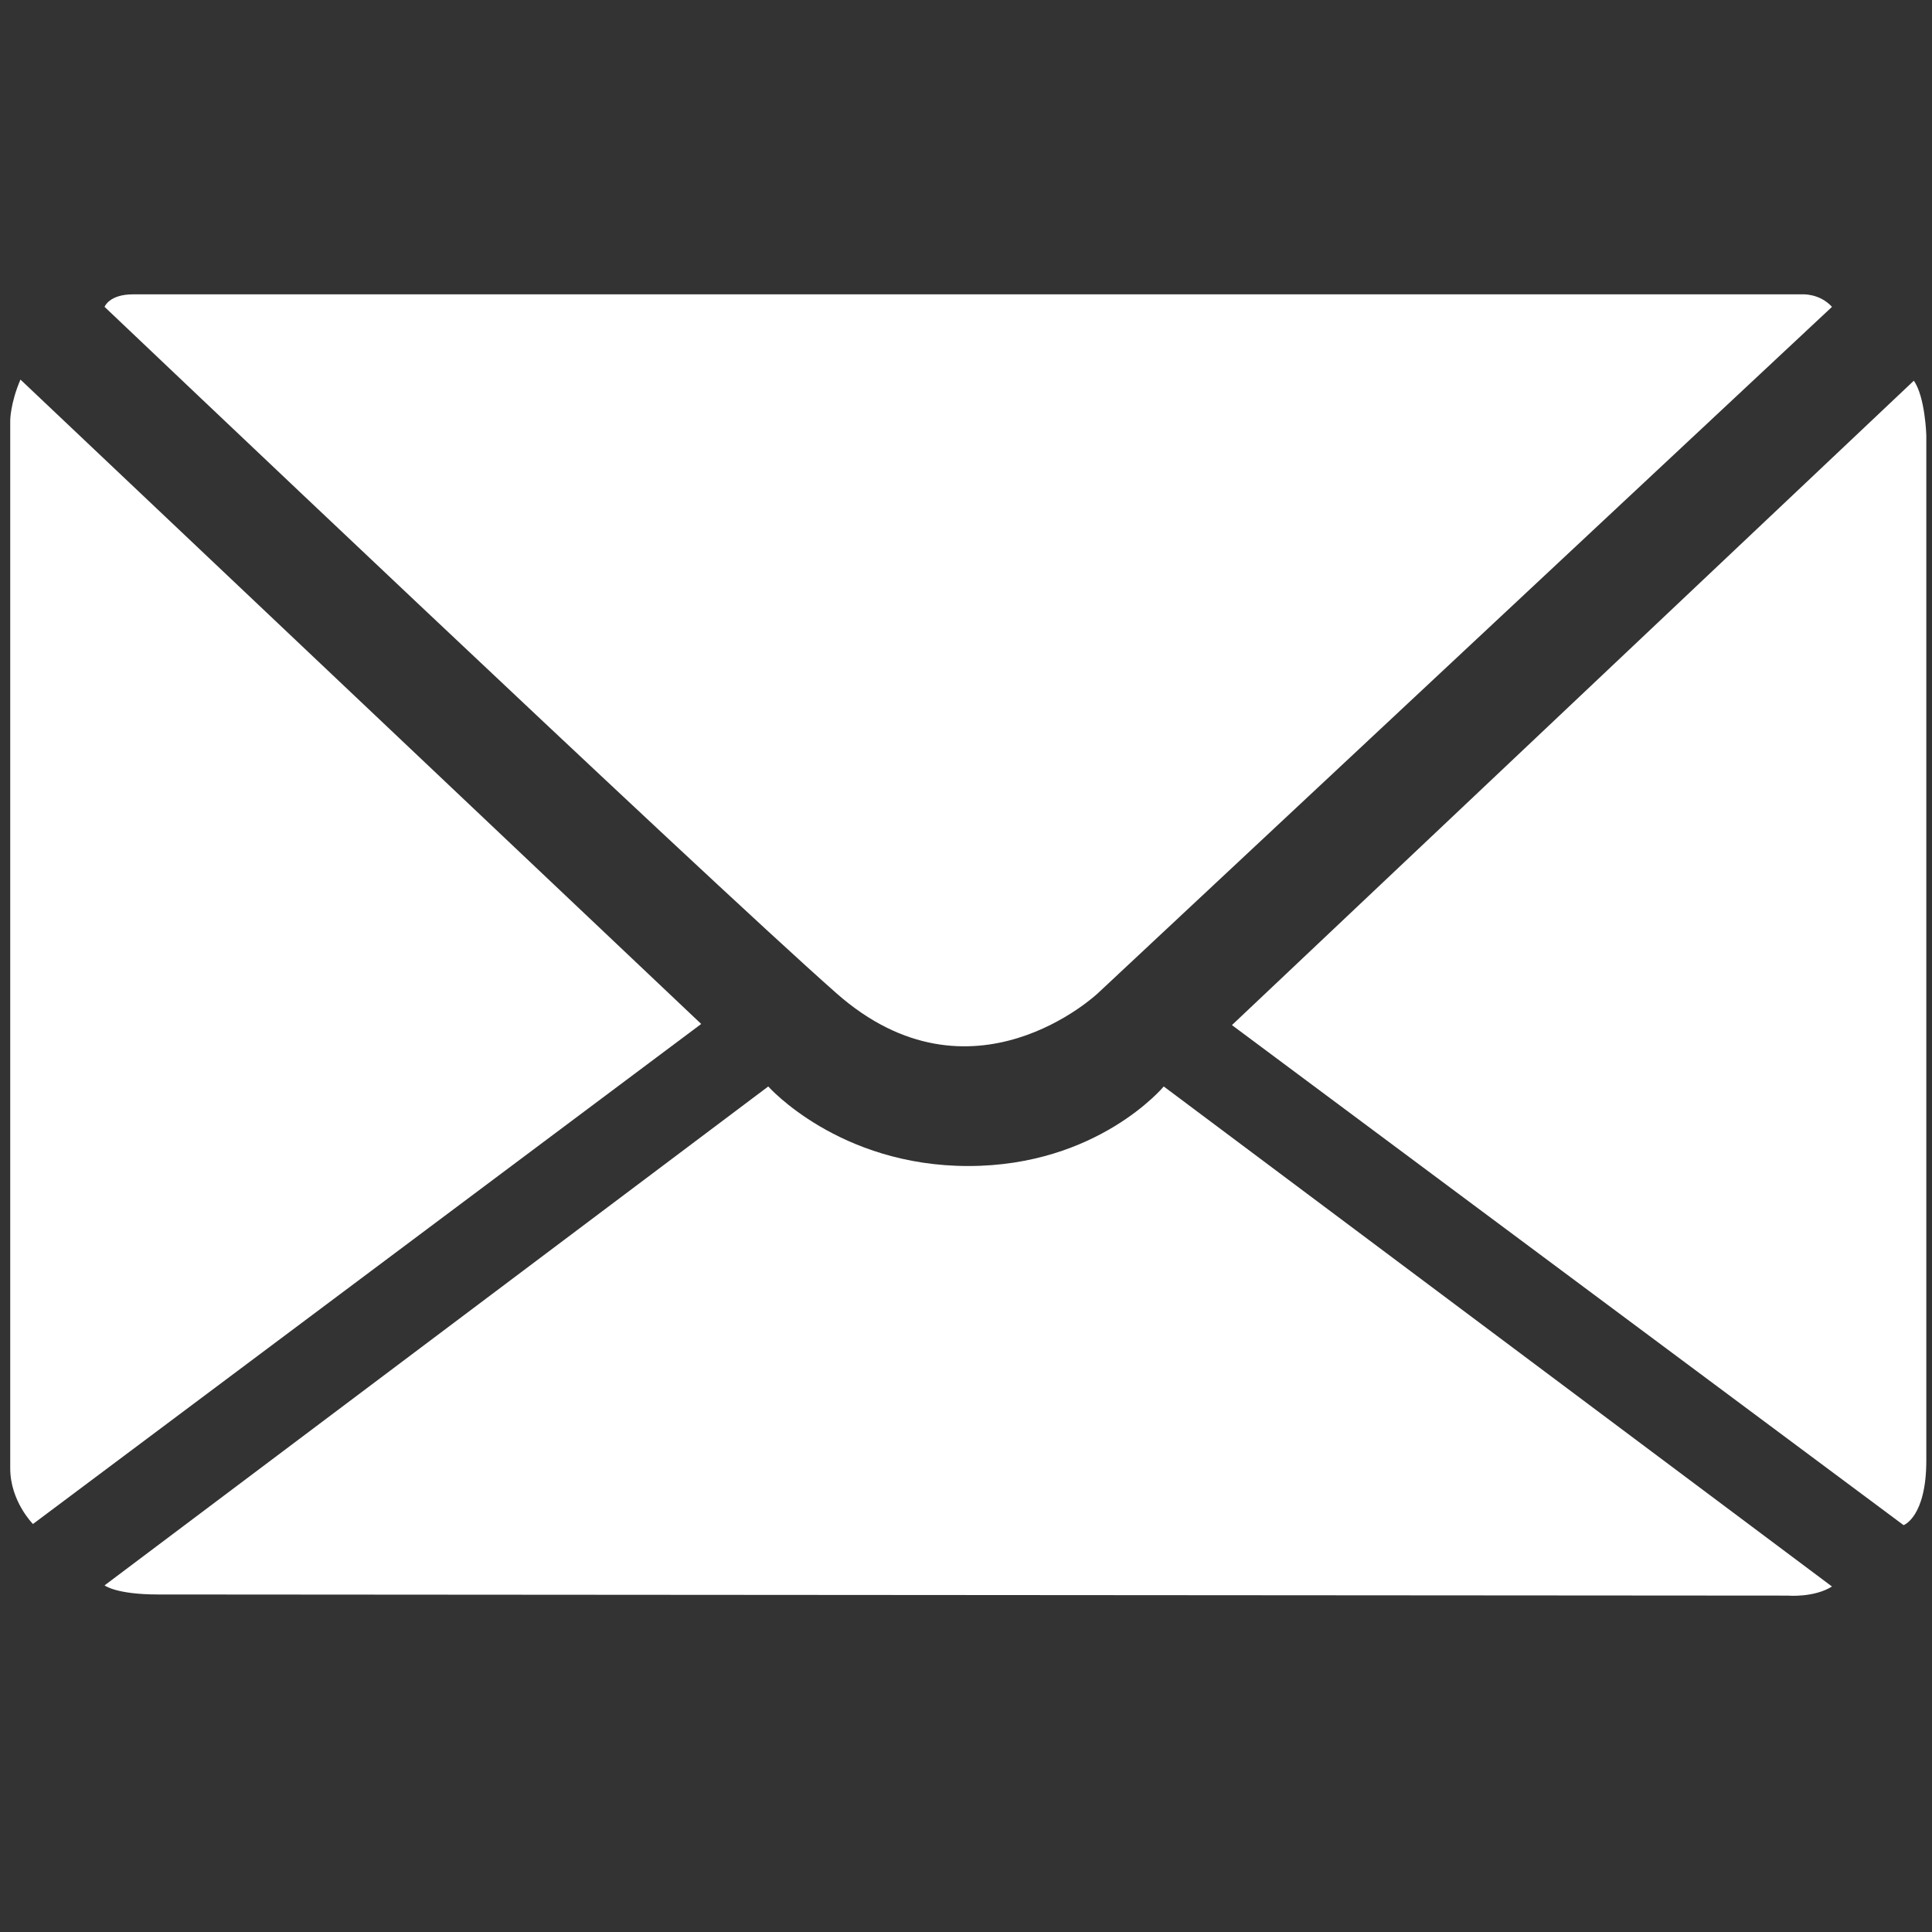
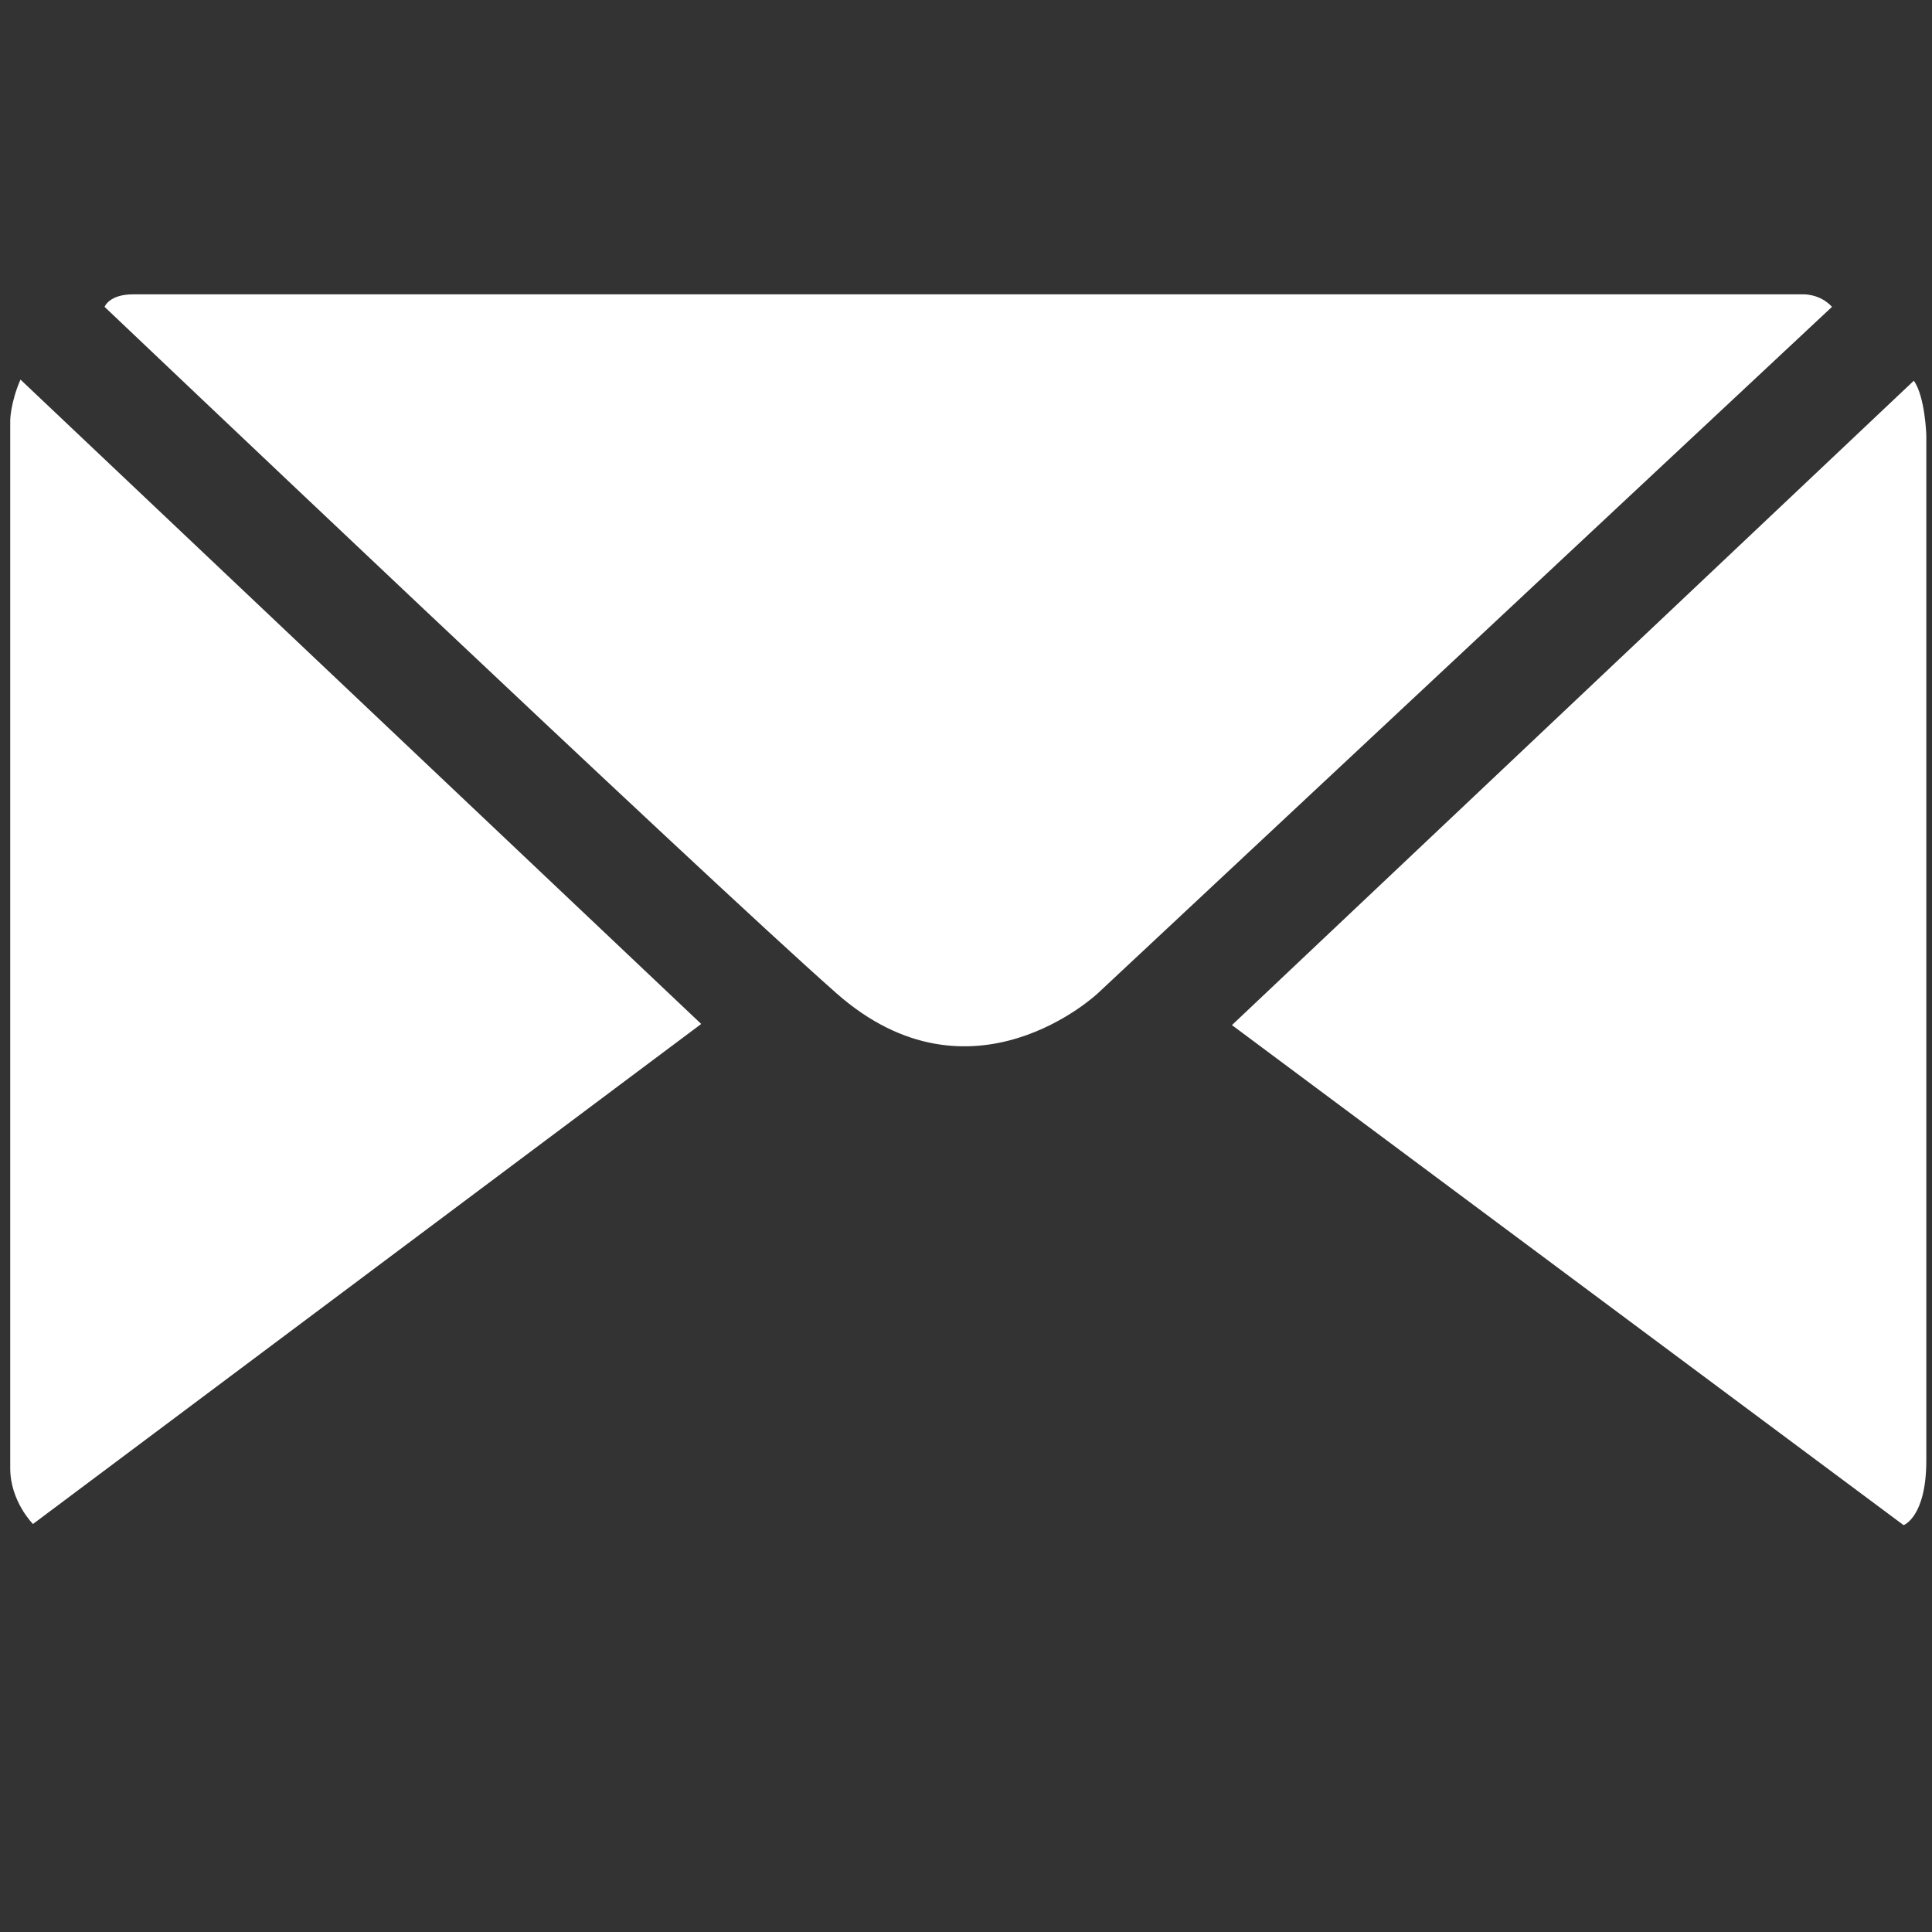
<svg xmlns="http://www.w3.org/2000/svg" version="1.1" id="Camada_1" x="0px" y="0px" viewBox="0 0 17 17" style="enable-background:new 0 0 17 17;" xml:space="preserve">
  <rect x="0" y="0" width="17" height="17" fill="#333333" stroke="none" />
  <style type="text/css">
	.st0{fill:#FFFFFF;}
</style>
  <g>
    <path class="st0" d="M9.66,8.74l6.46-6.04c-0.11-0.12-0.26-0.11-0.26-0.11H1.17c-0.21,0-0.25,0.11-0.25,0.11s5.25,4.99,6.44,6.04   C8.55,9.79,9.66,8.74,9.66,8.74z" />
    <path class="st0" d="M0.18,3.34C0.09,3.55,0.09,3.7,0.09,3.7s0,8.93,0,9.22c0,0.29,0.2,0.49,0.2,0.49l5.88-4.4L0.18,3.34z" />
-     <path class="st0" d="M8.52,10.26c-1.14,0-1.76-0.7-1.76-0.7l-5.84,4.39c0,0,0.1,0.08,0.47,0.08c0.37,0,14.34,0.01,14.34,0.01   s0.23,0.02,0.39-0.08l-5.88-4.4C10.24,9.56,9.66,10.26,8.52,10.26z" />
    <path class="st0" d="M16.84,3.35l-6,5.67l5.91,4.4c0,0,0.2-0.07,0.2-0.57s0-9.02,0-9.02S16.94,3.49,16.84,3.35z" />
  </g>
</svg>